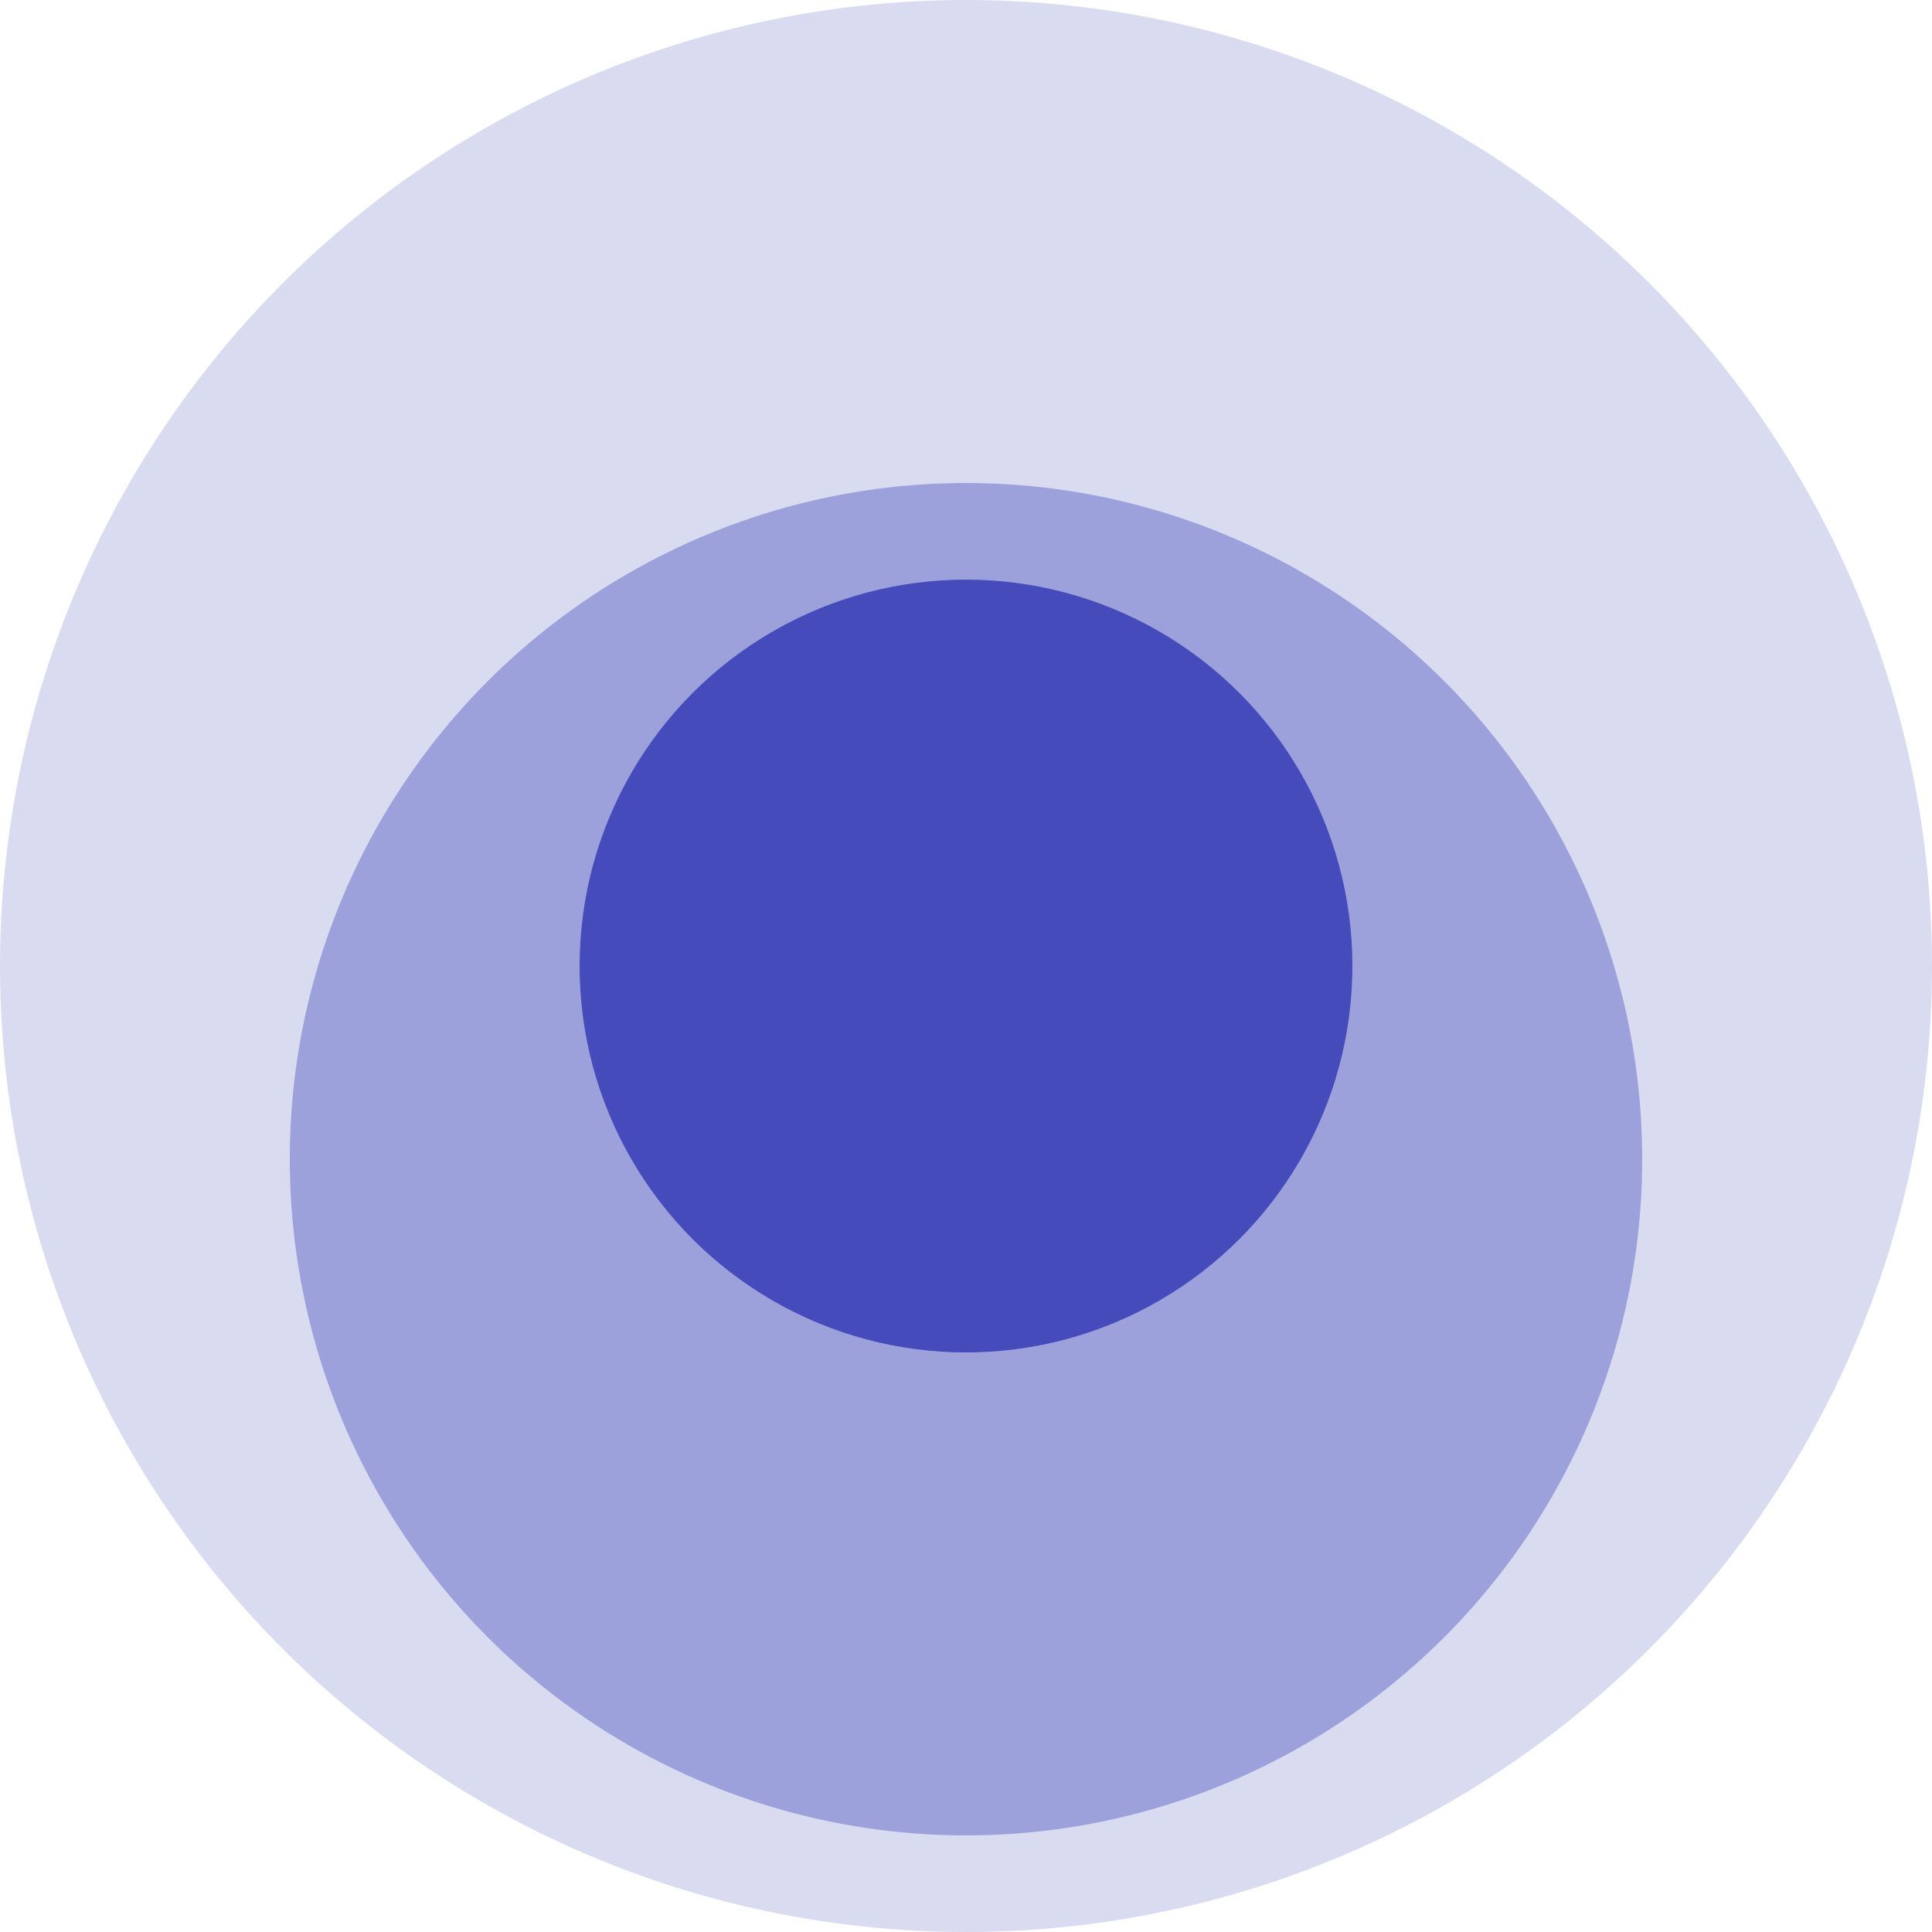
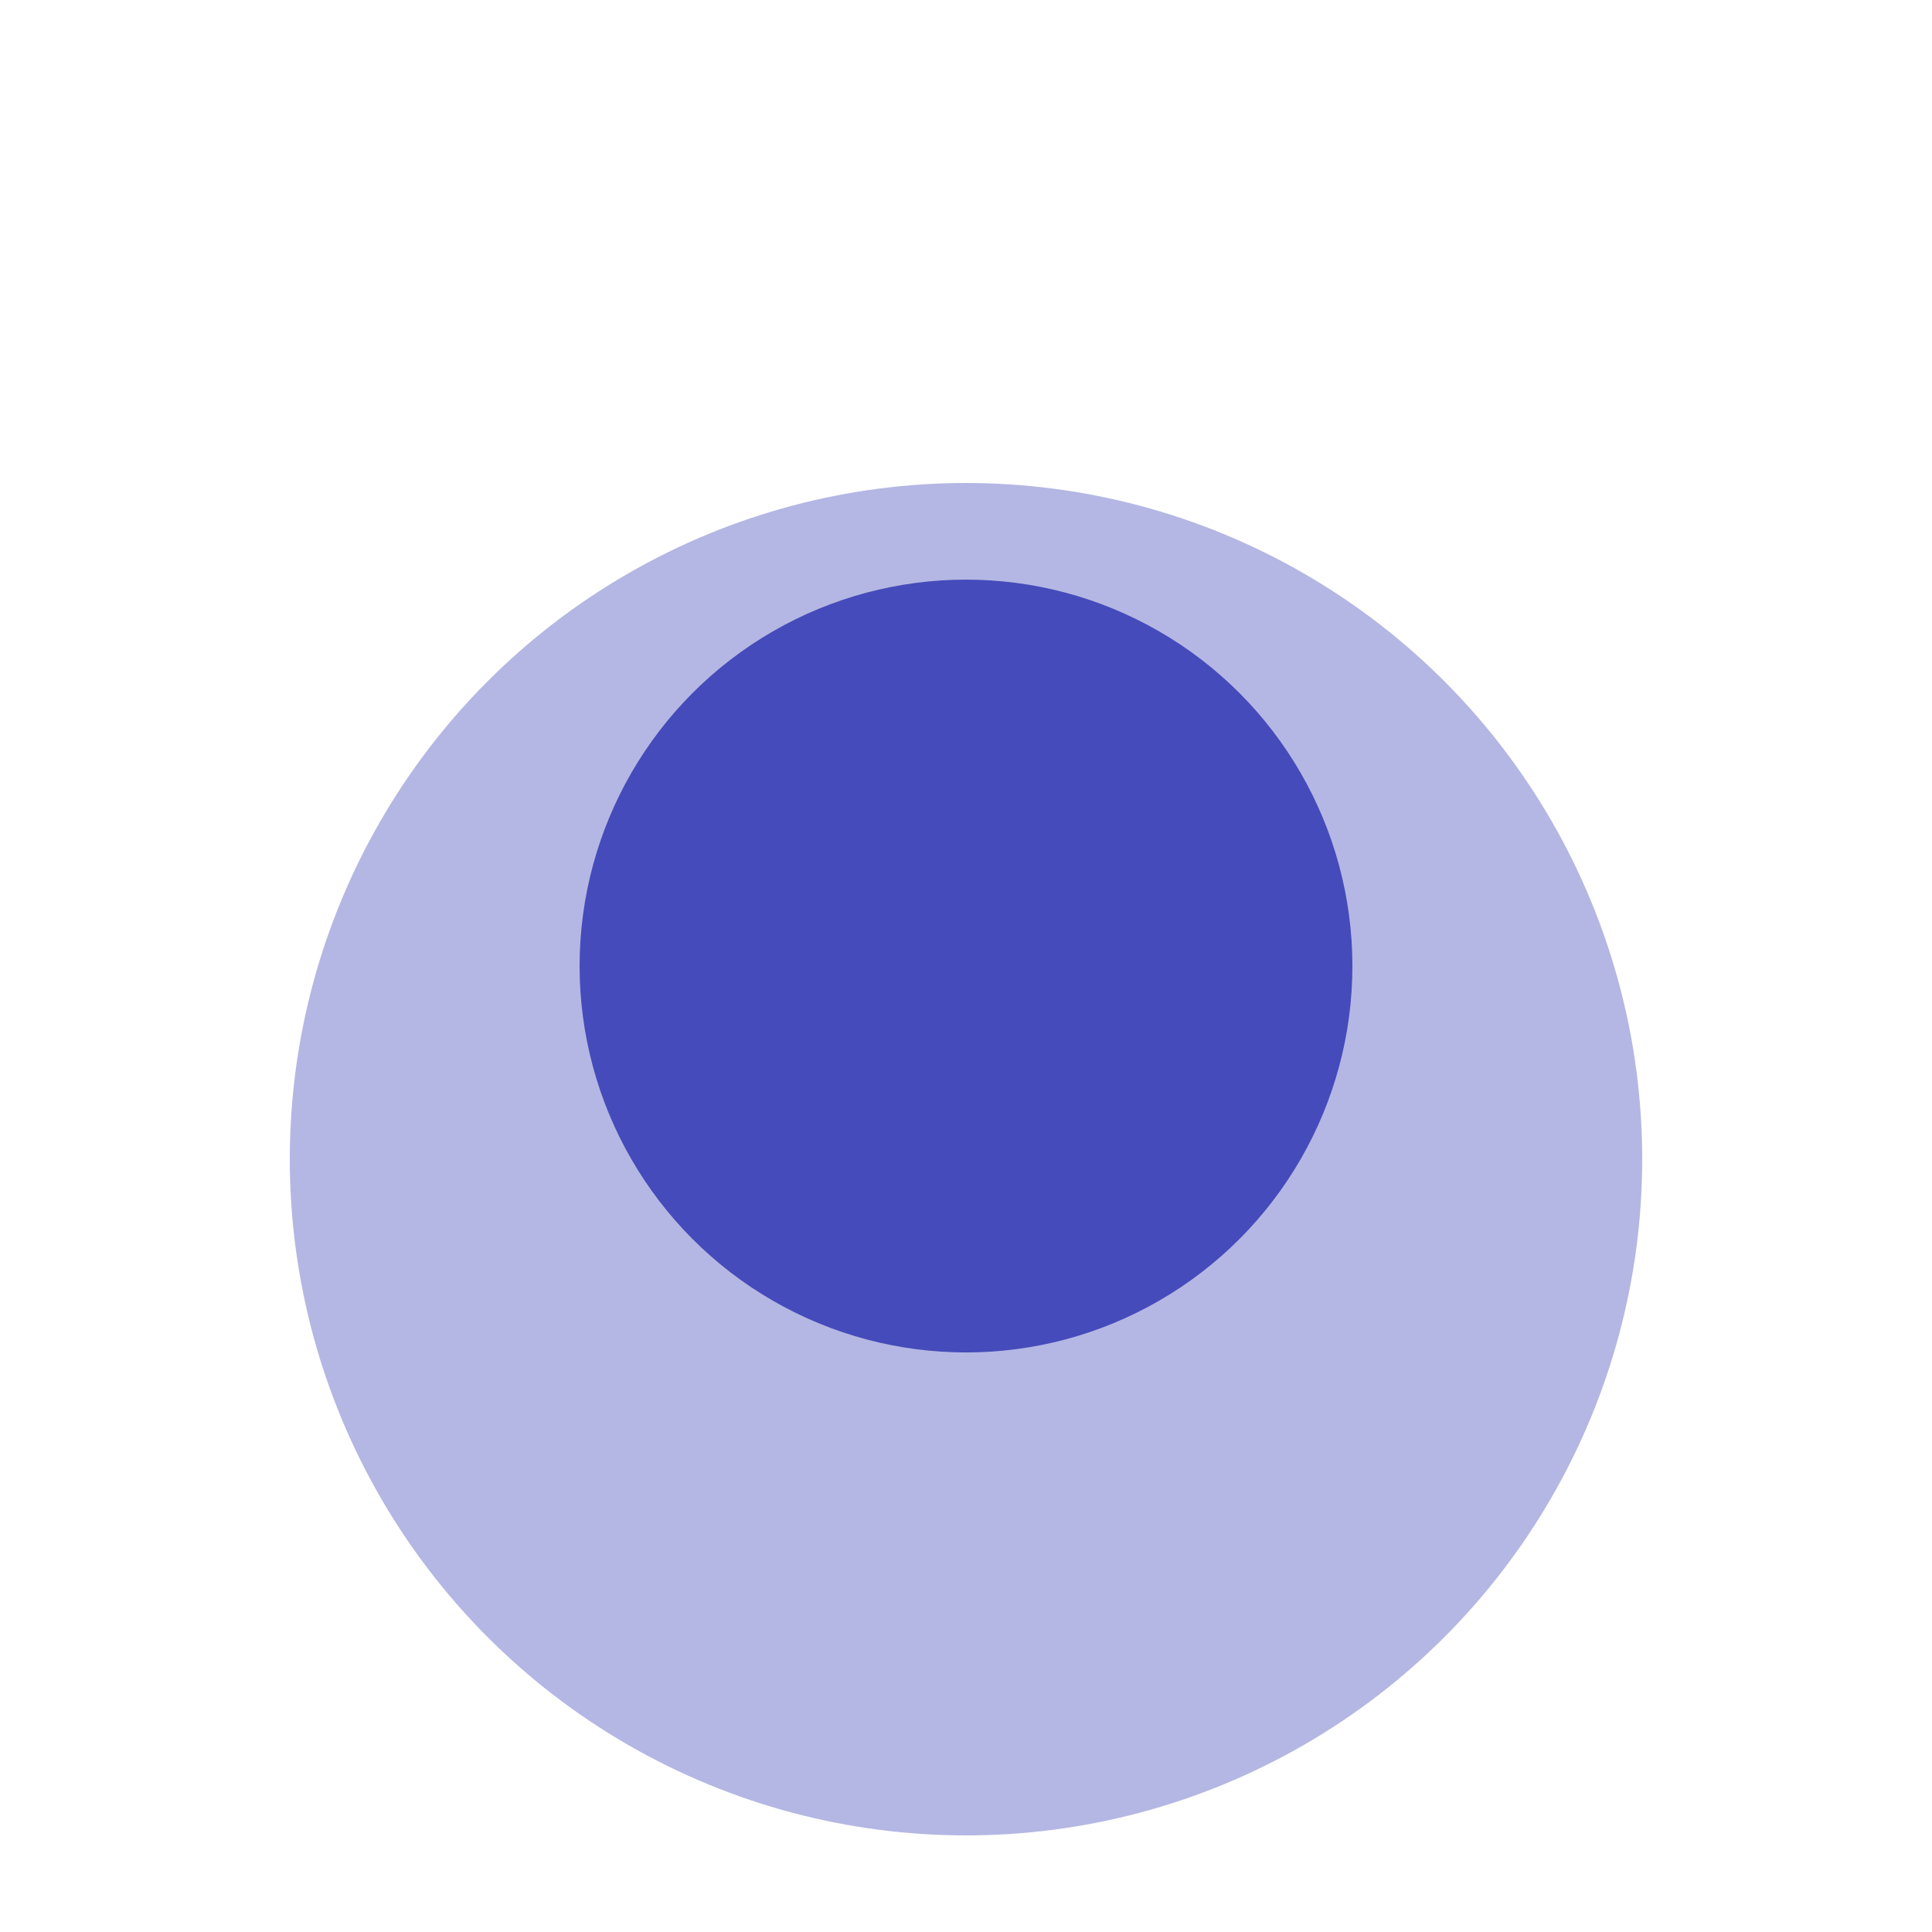
<svg xmlns="http://www.w3.org/2000/svg" width="56" height="56" viewBox="0 0 56 56" fill="none">
  <g clip-path="url(#clip0_6734_36642)">
-     <circle cx="28" cy="28" r="28" fill="#454BBA" fill-opacity="0.2" />
    <ellipse cx="28" cy="33.6" rx="19.6" ry="19.6" fill="#454BBA" fill-opacity="0.4" />
    <circle cx="28" cy="28.001" r="11.2" fill="#454BBA" />
  </g>
  <defs>
    <clipPath id="clip0_6734_36642">
      <rect width="56" height="56" fill="white" />
    </clipPath>
  </defs>
</svg>